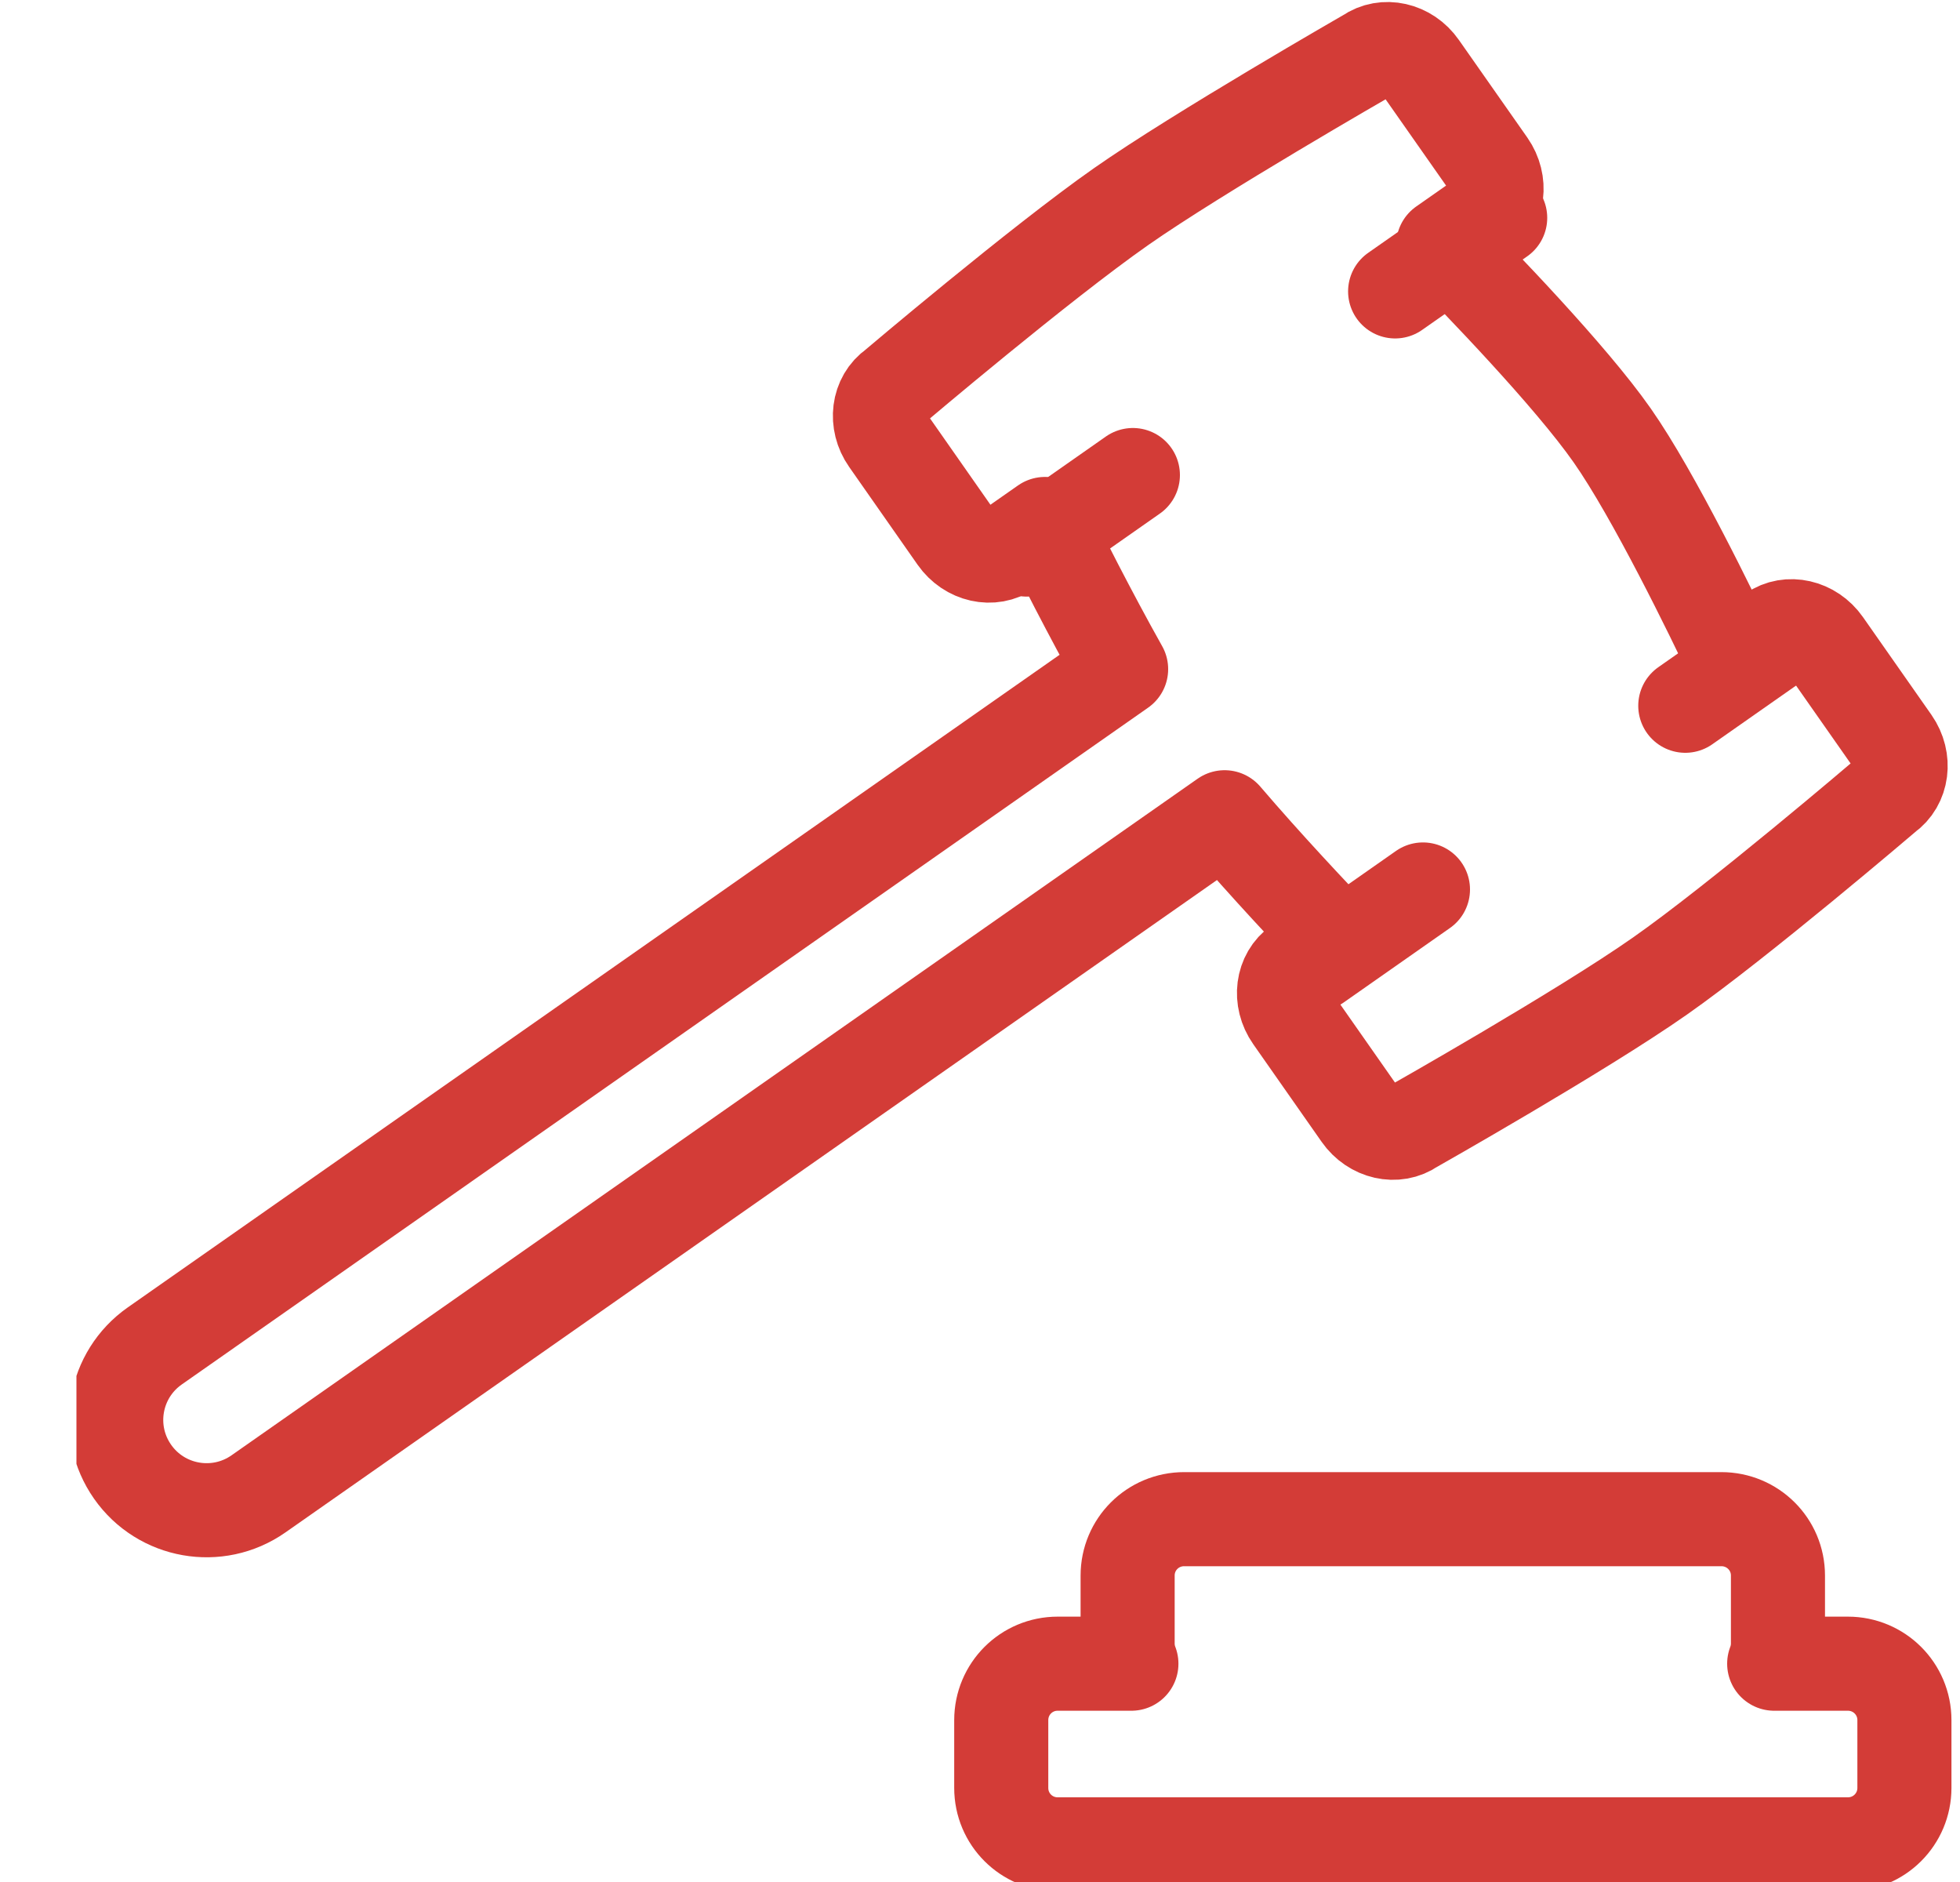
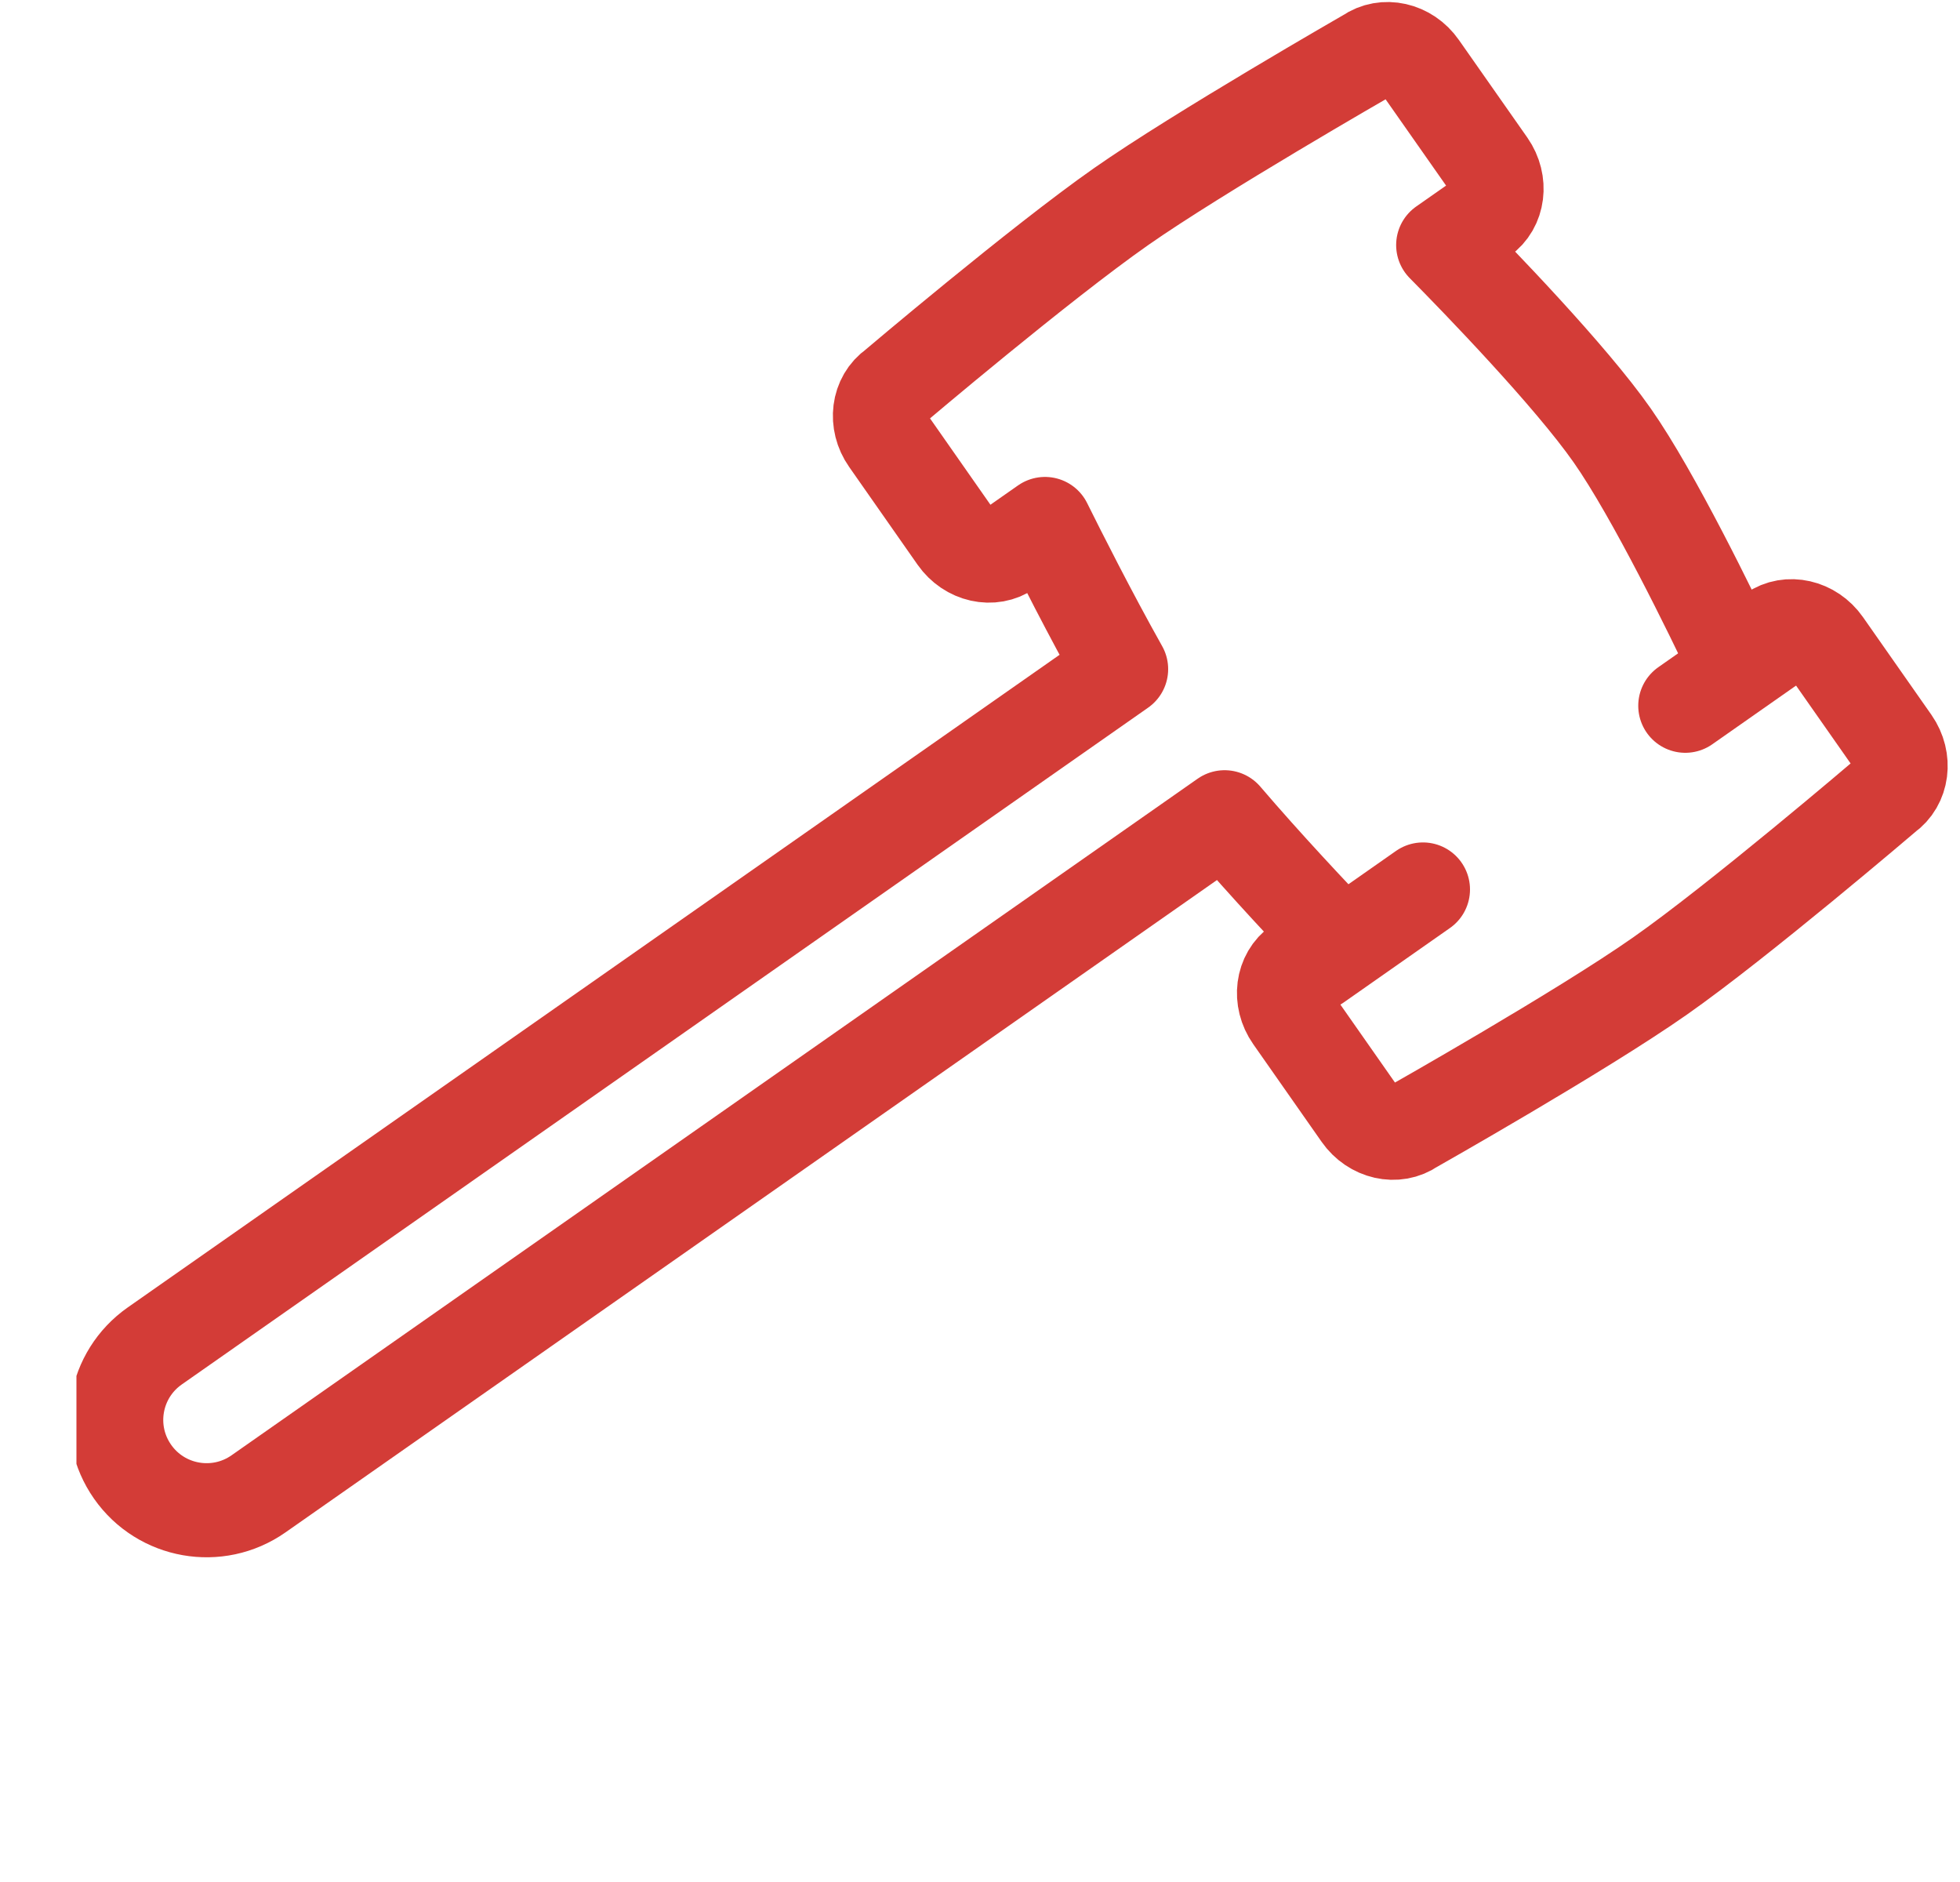
<svg xmlns="http://www.w3.org/2000/svg" width="25" height="24" viewBox="0 0 25 24" fill="none">
  <g clip-path="url(#clip0_822_5046)">
    <path fill-rule="evenodd" clip-rule="evenodd" d="M22.108 8.41C21.842 7.848 21.096 6.312 20.564 5.553C20.028 4.787 18.844 3.566 18.408 3.125L18.904 2.778C19.112 2.632 19.15 2.329 18.99 2.099L18.117 0.854C17.956 0.623 17.658 0.557 17.449 0.703C17.449 0.703 15.278 1.95 14.301 2.634C13.265 3.359 11.41 4.932 11.41 4.932C11.2 5.078 11.162 5.382 11.323 5.611L12.195 6.857C12.357 7.088 12.655 7.154 12.863 7.008L13.329 6.682C13.51 7.047 13.904 7.828 14.3 8.533L1.974 17.164C1.452 17.53 1.326 18.247 1.691 18.768C2.055 19.288 2.774 19.416 3.296 19.051L15.62 10.422C16.151 11.043 16.748 11.675 17.028 11.967L16.564 12.292C16.355 12.438 16.315 12.741 16.477 12.972L17.349 14.217C17.51 14.447 17.808 14.515 18.017 14.368C18.017 14.368 20.163 13.155 21.173 12.447C22.176 11.745 24.057 10.139 24.057 10.139C24.265 9.993 24.305 9.691 24.144 9.46L23.271 8.214C23.111 7.985 22.812 7.917 22.605 8.062L22.108 8.41Z" stroke="#D33C37" stroke-width="1.2" stroke-linecap="round" stroke-linejoin="round" />
-     <path fill-rule="evenodd" clip-rule="evenodd" d="M22.63 21.216H23.57C23.968 21.216 24.291 21.536 24.291 21.936V22.8C24.291 23.198 23.97 23.52 23.57 23.52H13.491C13.093 23.52 12.771 23.2 12.771 22.8V21.936C12.771 21.538 13.091 21.216 13.491 21.216H14.431C14.4 21.136 14.383 21.049 14.383 20.957V20.092C14.383 19.695 14.703 19.373 15.105 19.373H21.956C22.355 19.373 22.678 19.693 22.678 20.092V20.957C22.678 21.049 22.661 21.136 22.63 21.216Z" stroke="#D33C37" stroke-width="1.2" stroke-linecap="round" stroke-linejoin="round" />
-     <path d="M14.45 6.058L13.094 7.008M19.135 2.778L17.795 3.716" stroke="#D33C37" stroke-width="1.2" stroke-linecap="round" stroke-linejoin="round" />
    <path d="M18.15 11.343L16.794 12.293M22.835 8.062L21.496 9" stroke="#D33C37" stroke-width="1.2" stroke-linecap="round" stroke-linejoin="round" />
  </g>
  <defs>
    <clipPath id="clip0_822_5046">
      <rect width="24" height="24" fill="white" transform="translate(0.975)" />
    </clipPath>
  </defs>
</svg>